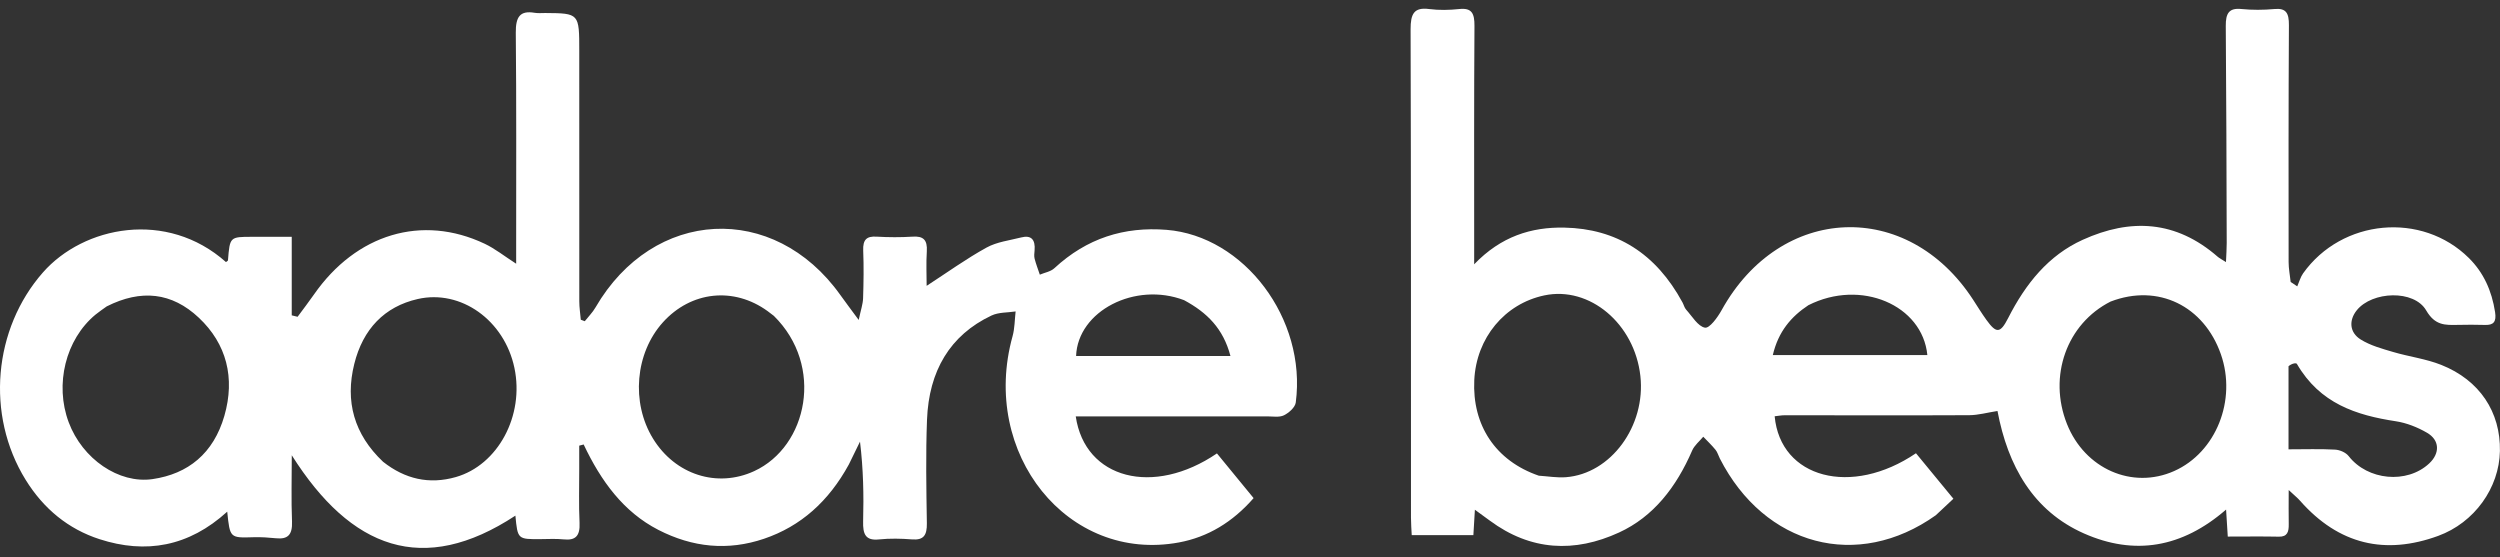
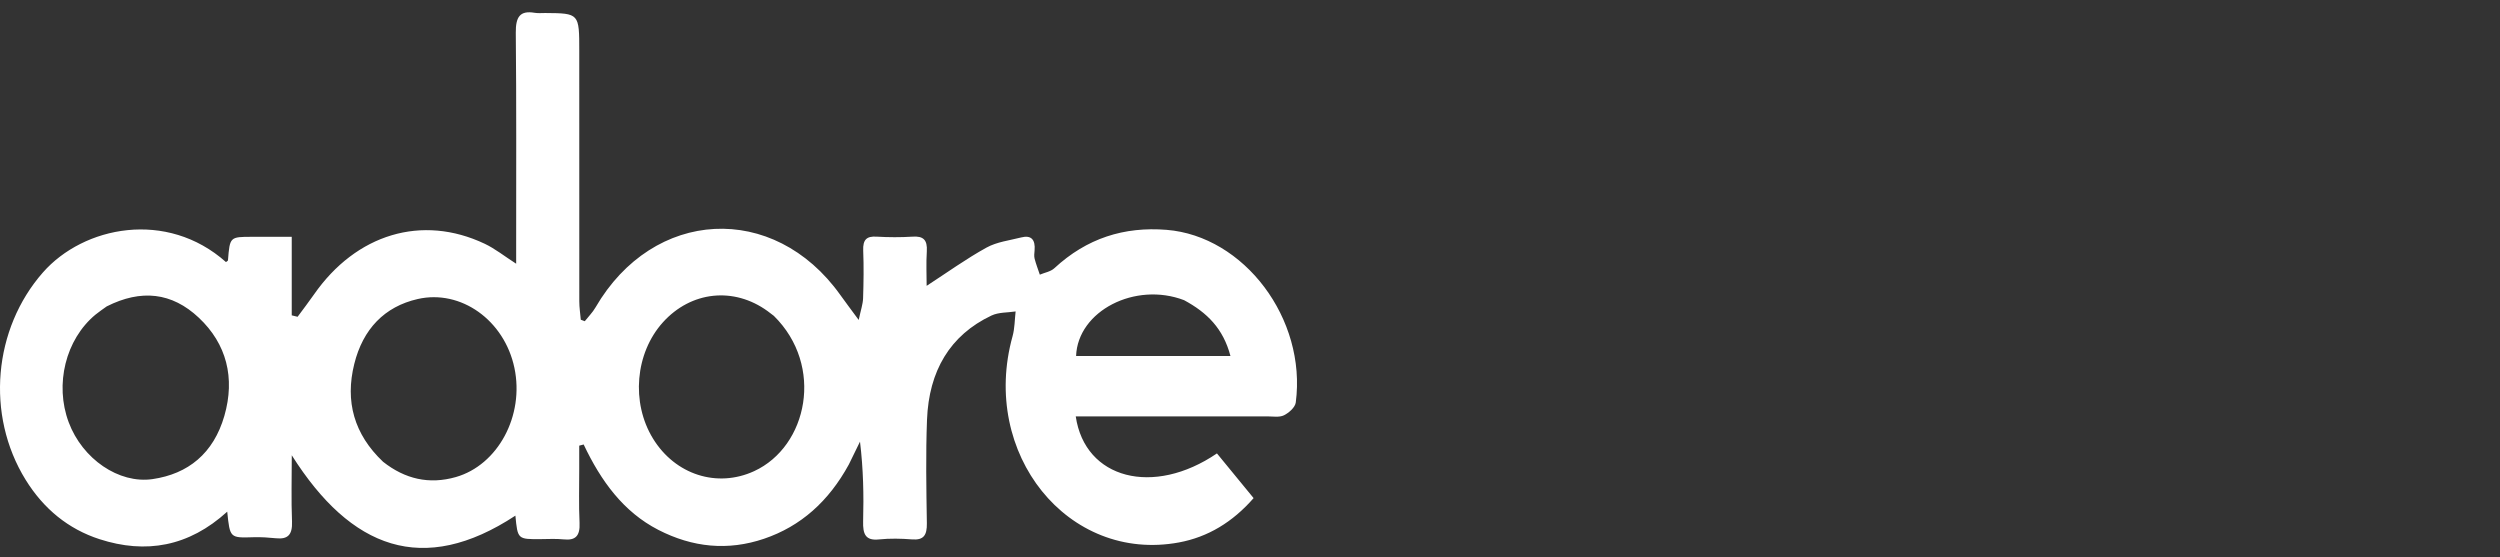
<svg xmlns="http://www.w3.org/2000/svg" fill="none" viewBox="0 0 184 41" height="41" width="184">
  <rect x="0" y="0" width="184" height="41" fill="#333333" stroke="none" />
  <path fill="white" d="M62.474 34.187C60.989 36.904 58.934 38.735 56.237 39.651C53.572 40.556 50.971 40.294 48.447 38.995C45.885 37.677 44.23 35.404 42.958 32.714C42.849 32.743 42.74 32.771 42.631 32.8C42.631 33.363 42.63 33.926 42.631 34.489C42.634 35.821 42.591 37.155 42.655 38.483C42.702 39.468 42.337 39.788 41.483 39.699C40.931 39.642 40.37 39.674 39.814 39.679C38.1 39.694 38.1 39.696 37.933 37.951C31.135 42.419 25.83 40.397 21.475 33.509C21.475 35.136 21.428 36.765 21.492 38.389C21.531 39.374 21.171 39.701 20.326 39.617C19.773 39.562 19.215 39.523 18.66 39.54C16.923 39.594 16.923 39.605 16.724 37.659C13.893 40.237 10.728 40.788 7.319 39.681C5.039 38.941 3.215 37.463 1.885 35.311C-1.07 30.53 -0.479 24.194 3.155 20.057C6.16 16.637 12.275 15.416 16.631 19.288C16.682 19.244 16.775 19.203 16.779 19.155C16.917 17.429 16.916 17.429 18.573 17.43C19.491 17.431 20.408 17.43 21.472 17.43C21.472 18.515 21.472 19.47 21.472 20.425C21.472 21.354 21.472 22.282 21.472 23.21C21.616 23.245 21.76 23.28 21.903 23.315C22.305 22.769 22.719 22.233 23.107 21.676C26.215 17.215 31.06 15.755 35.675 17.941C36.435 18.301 37.118 18.85 37.99 19.41C37.99 18.872 37.99 18.449 37.99 18.026C37.988 12.821 38.014 7.615 37.962 2.41C37.95 1.241 38.271 0.758 39.348 0.942C39.602 0.986 39.867 0.956 40.126 0.958C42.636 0.978 42.635 0.978 42.634 3.773C42.632 9.907 42.629 16.041 42.636 22.174C42.636 22.627 42.708 23.079 42.746 23.531C42.844 23.568 42.942 23.605 43.039 23.642C43.304 23.306 43.613 23 43.827 22.63C48.076 15.307 56.949 14.846 61.842 21.702C62.221 22.232 62.613 22.751 63.201 23.549C63.356 22.811 63.509 22.384 63.523 21.951C63.562 20.782 63.579 19.609 63.532 18.442C63.499 17.629 63.791 17.375 64.506 17.417C65.394 17.469 66.289 17.473 67.176 17.417C67.937 17.369 68.269 17.632 68.213 18.505C68.157 19.371 68.201 20.245 68.201 21.038C69.699 20.066 71.107 19.05 72.604 18.224C73.376 17.798 74.302 17.695 75.165 17.474C75.886 17.29 76.216 17.624 76.145 18.431C76.128 18.631 76.098 18.847 76.146 19.034C76.249 19.435 76.4 19.822 76.531 20.215C76.892 20.061 77.324 19.997 77.604 19.738C79.995 17.527 82.738 16.669 85.856 16.916C91.563 17.37 96.18 23.464 95.368 29.626C95.32 29.987 94.857 30.39 94.501 30.565C94.156 30.733 93.7 30.646 93.293 30.646C88.989 30.65 84.686 30.648 80.382 30.648C79.987 30.648 79.592 30.648 79.175 30.648C79.853 35.262 84.894 36.555 89.567 33.371C90.433 34.427 91.312 35.499 92.265 36.661C90.715 38.438 88.888 39.531 86.774 39.923C78.597 41.44 72.124 33.381 74.525 24.745C74.686 24.165 74.679 23.531 74.75 22.922C74.155 23.015 73.505 22.973 72.972 23.224C69.909 24.671 68.366 27.316 68.228 30.887C68.131 33.425 68.177 35.971 68.217 38.512C68.231 39.402 67.975 39.764 67.135 39.7C66.323 39.637 65.498 39.618 64.689 39.702C63.703 39.804 63.5 39.319 63.526 38.365C63.578 36.445 63.541 34.522 63.296 32.505C63.035 33.04 62.774 33.574 62.474 34.187ZM7.852 22.552C7.576 22.754 7.289 22.941 7.024 23.16C4.831 24.979 4.011 28.286 5.056 31.08C6.066 33.783 8.752 35.621 11.224 35.263C13.848 34.882 15.717 33.37 16.513 30.607C17.317 27.816 16.68 25.309 14.634 23.385C12.649 21.518 10.391 21.27 7.852 22.552ZM28.191 33.984C29.814 35.267 31.593 35.669 33.547 35.112C36.648 34.227 38.602 30.596 37.862 27.08C37.124 23.568 33.92 21.282 30.74 22.009C28.296 22.569 26.712 24.22 26.074 26.788C25.389 29.541 26.056 31.962 28.191 33.984ZM56.956 23.248C56.804 23.133 56.655 23.014 56.501 22.902C54.011 21.091 50.864 21.426 48.791 23.722C46.747 25.988 46.436 29.636 48.062 32.281C49.697 34.943 52.783 35.93 55.506 34.676C59.446 32.861 60.685 26.92 56.956 23.248ZM87.149 22.093C83.557 20.717 79.324 22.88 79.2 26.203C82.947 26.203 86.691 26.203 90.562 26.203C90.029 24.179 88.845 23.008 87.149 22.093Z" />
-   <path fill="white" d="M142.475 37.922C136.716 42.02 129.871 40.191 126.579 33.744C126.471 33.533 126.407 33.283 126.264 33.108C125.985 32.765 125.664 32.462 125.36 32.143C125.082 32.481 124.711 32.771 124.541 33.164C123.378 35.849 121.696 38.03 119.161 39.193C115.889 40.696 112.665 40.553 109.645 38.314C109.318 38.072 108.988 37.835 108.552 37.517C108.511 38.204 108.478 38.747 108.44 39.388C106.955 39.388 105.494 39.388 103.903 39.388C103.884 38.968 103.848 38.541 103.848 38.114C103.844 26.129 103.856 14.143 103.82 2.158C103.817 1.015 104.072 0.521 105.182 0.665C105.913 0.759 106.669 0.743 107.404 0.665C108.317 0.568 108.528 0.973 108.521 1.91C108.483 7.277 108.501 12.644 108.499 18.011C108.499 18.402 108.499 18.792 108.499 19.453C110.472 17.398 112.7 16.703 115.139 16.752C118.969 16.828 121.882 18.657 123.833 22.261C123.927 22.434 123.974 22.652 124.099 22.789C124.542 23.278 124.966 24.02 125.483 24.116C125.822 24.179 126.415 23.362 126.714 22.822C131.04 15.018 140.397 14.628 145.229 22.071C145.549 22.565 145.858 23.07 146.201 23.545C146.926 24.548 147.216 24.557 147.799 23.412C149.092 20.872 150.765 18.794 153.288 17.649C156.814 16.05 160.146 16.219 163.218 18.893C163.355 19.012 163.522 19.091 163.832 19.289C163.855 18.728 163.887 18.306 163.886 17.884C163.87 12.557 163.861 7.231 163.817 1.905C163.81 0.988 164.05 0.571 164.959 0.663C165.768 0.744 166.594 0.738 167.405 0.664C168.269 0.584 168.469 0.977 168.464 1.849C168.431 7.66 168.436 13.471 168.442 19.282C168.442 19.772 168.54 20.262 168.593 20.752C168.754 20.86 168.916 20.968 169.078 21.076C169.22 20.753 169.314 20.391 169.511 20.115C172.371 16.105 178.25 15.568 181.707 18.988C182.793 20.062 183.396 21.402 183.638 22.972C183.749 23.695 183.519 23.938 182.887 23.915C182.22 23.891 181.551 23.901 180.884 23.912C179.97 23.928 179.22 23.969 178.569 22.849C177.672 21.302 174.592 21.432 173.46 22.834C172.868 23.568 172.913 24.468 173.747 24.987C174.467 25.435 175.316 25.663 176.128 25.904C177.304 26.253 178.539 26.404 179.676 26.856C182.508 27.982 184.048 30.331 183.994 33.199C183.943 35.91 182.121 38.466 179.448 39.442C175.58 40.855 172.15 40.111 169.275 36.845C169.105 36.651 168.902 36.491 168.448 36.066C168.448 37.103 168.437 37.842 168.451 38.58C168.462 39.136 168.353 39.514 167.724 39.499C166.507 39.473 165.289 39.492 163.964 39.492C163.922 38.82 163.886 38.243 163.84 37.504C160.597 40.321 157.096 40.907 153.376 39.26C149.644 37.608 147.776 34.296 147.015 30.249C146.265 30.365 145.601 30.555 144.935 30.558C140.409 30.581 135.882 30.562 131.356 30.563C131.109 30.563 130.862 30.612 130.615 30.638C131.038 35.197 136.267 36.584 141.015 33.359C141.899 34.433 142.798 35.526 143.77 36.708C143.307 37.144 142.923 37.506 142.475 37.922ZM113.256 35.011C113.919 35.053 114.588 35.172 115.245 35.123C118.563 34.872 121.14 31.35 120.732 27.673C120.305 23.823 116.994 21.041 113.668 21.74C110.744 22.354 108.657 24.874 108.507 27.972C108.346 31.289 110.066 33.915 113.256 35.011ZM155.339 22.195C152.109 23.827 150.732 27.691 152.128 31.203C153.441 34.507 156.934 36.042 160.015 34.67C163.099 33.298 164.638 29.451 163.456 26.072C162.215 22.525 158.844 20.848 155.339 22.195ZM168.435 26.955C168.435 28.922 168.435 30.889 168.435 33.07C169.657 33.07 170.76 33.031 171.859 33.092C172.207 33.111 172.65 33.297 172.867 33.575C174.254 35.355 177.15 35.641 178.791 34.108C179.591 33.36 179.568 32.394 178.625 31.849C177.92 31.441 177.121 31.125 176.334 31.005C173.42 30.561 170.748 29.703 169.053 26.785C168.992 26.68 168.654 26.764 168.435 26.955ZM133.094 22.465C131.829 23.302 130.885 24.401 130.479 26.132C134.358 26.132 138.102 26.132 141.853 26.132C141.494 22.453 136.96 20.506 133.094 22.465Z" />
</svg>